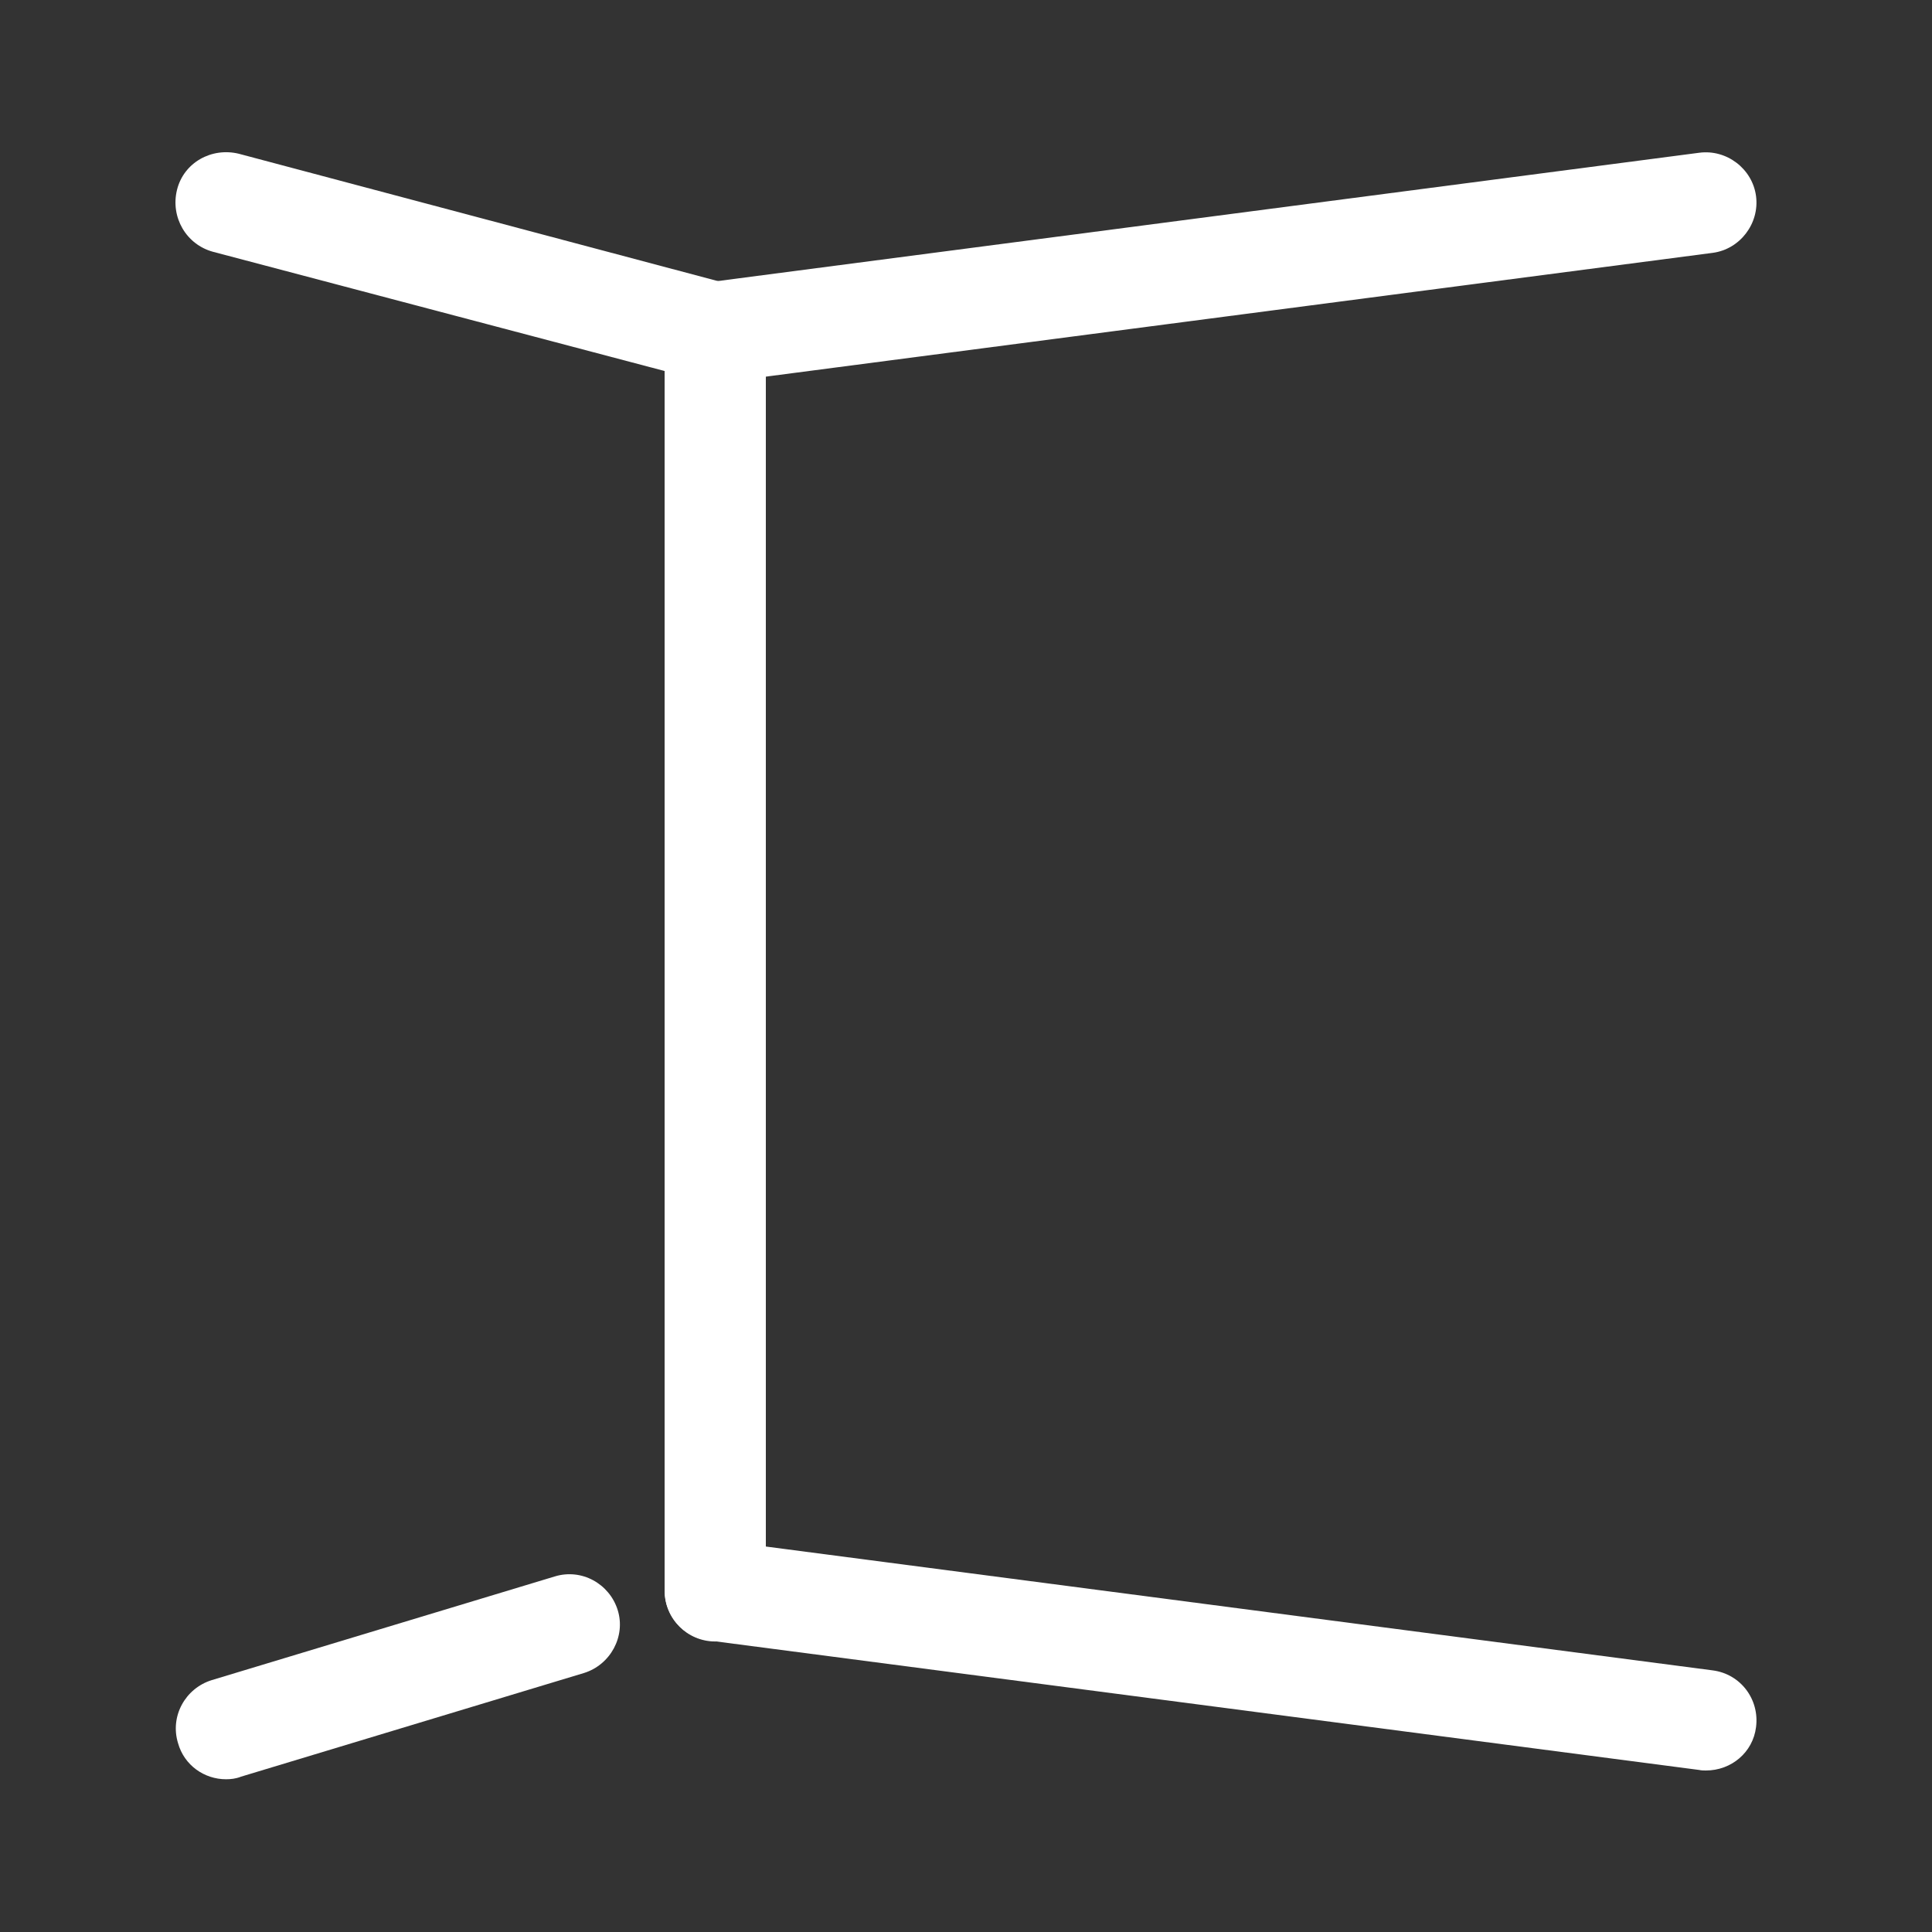
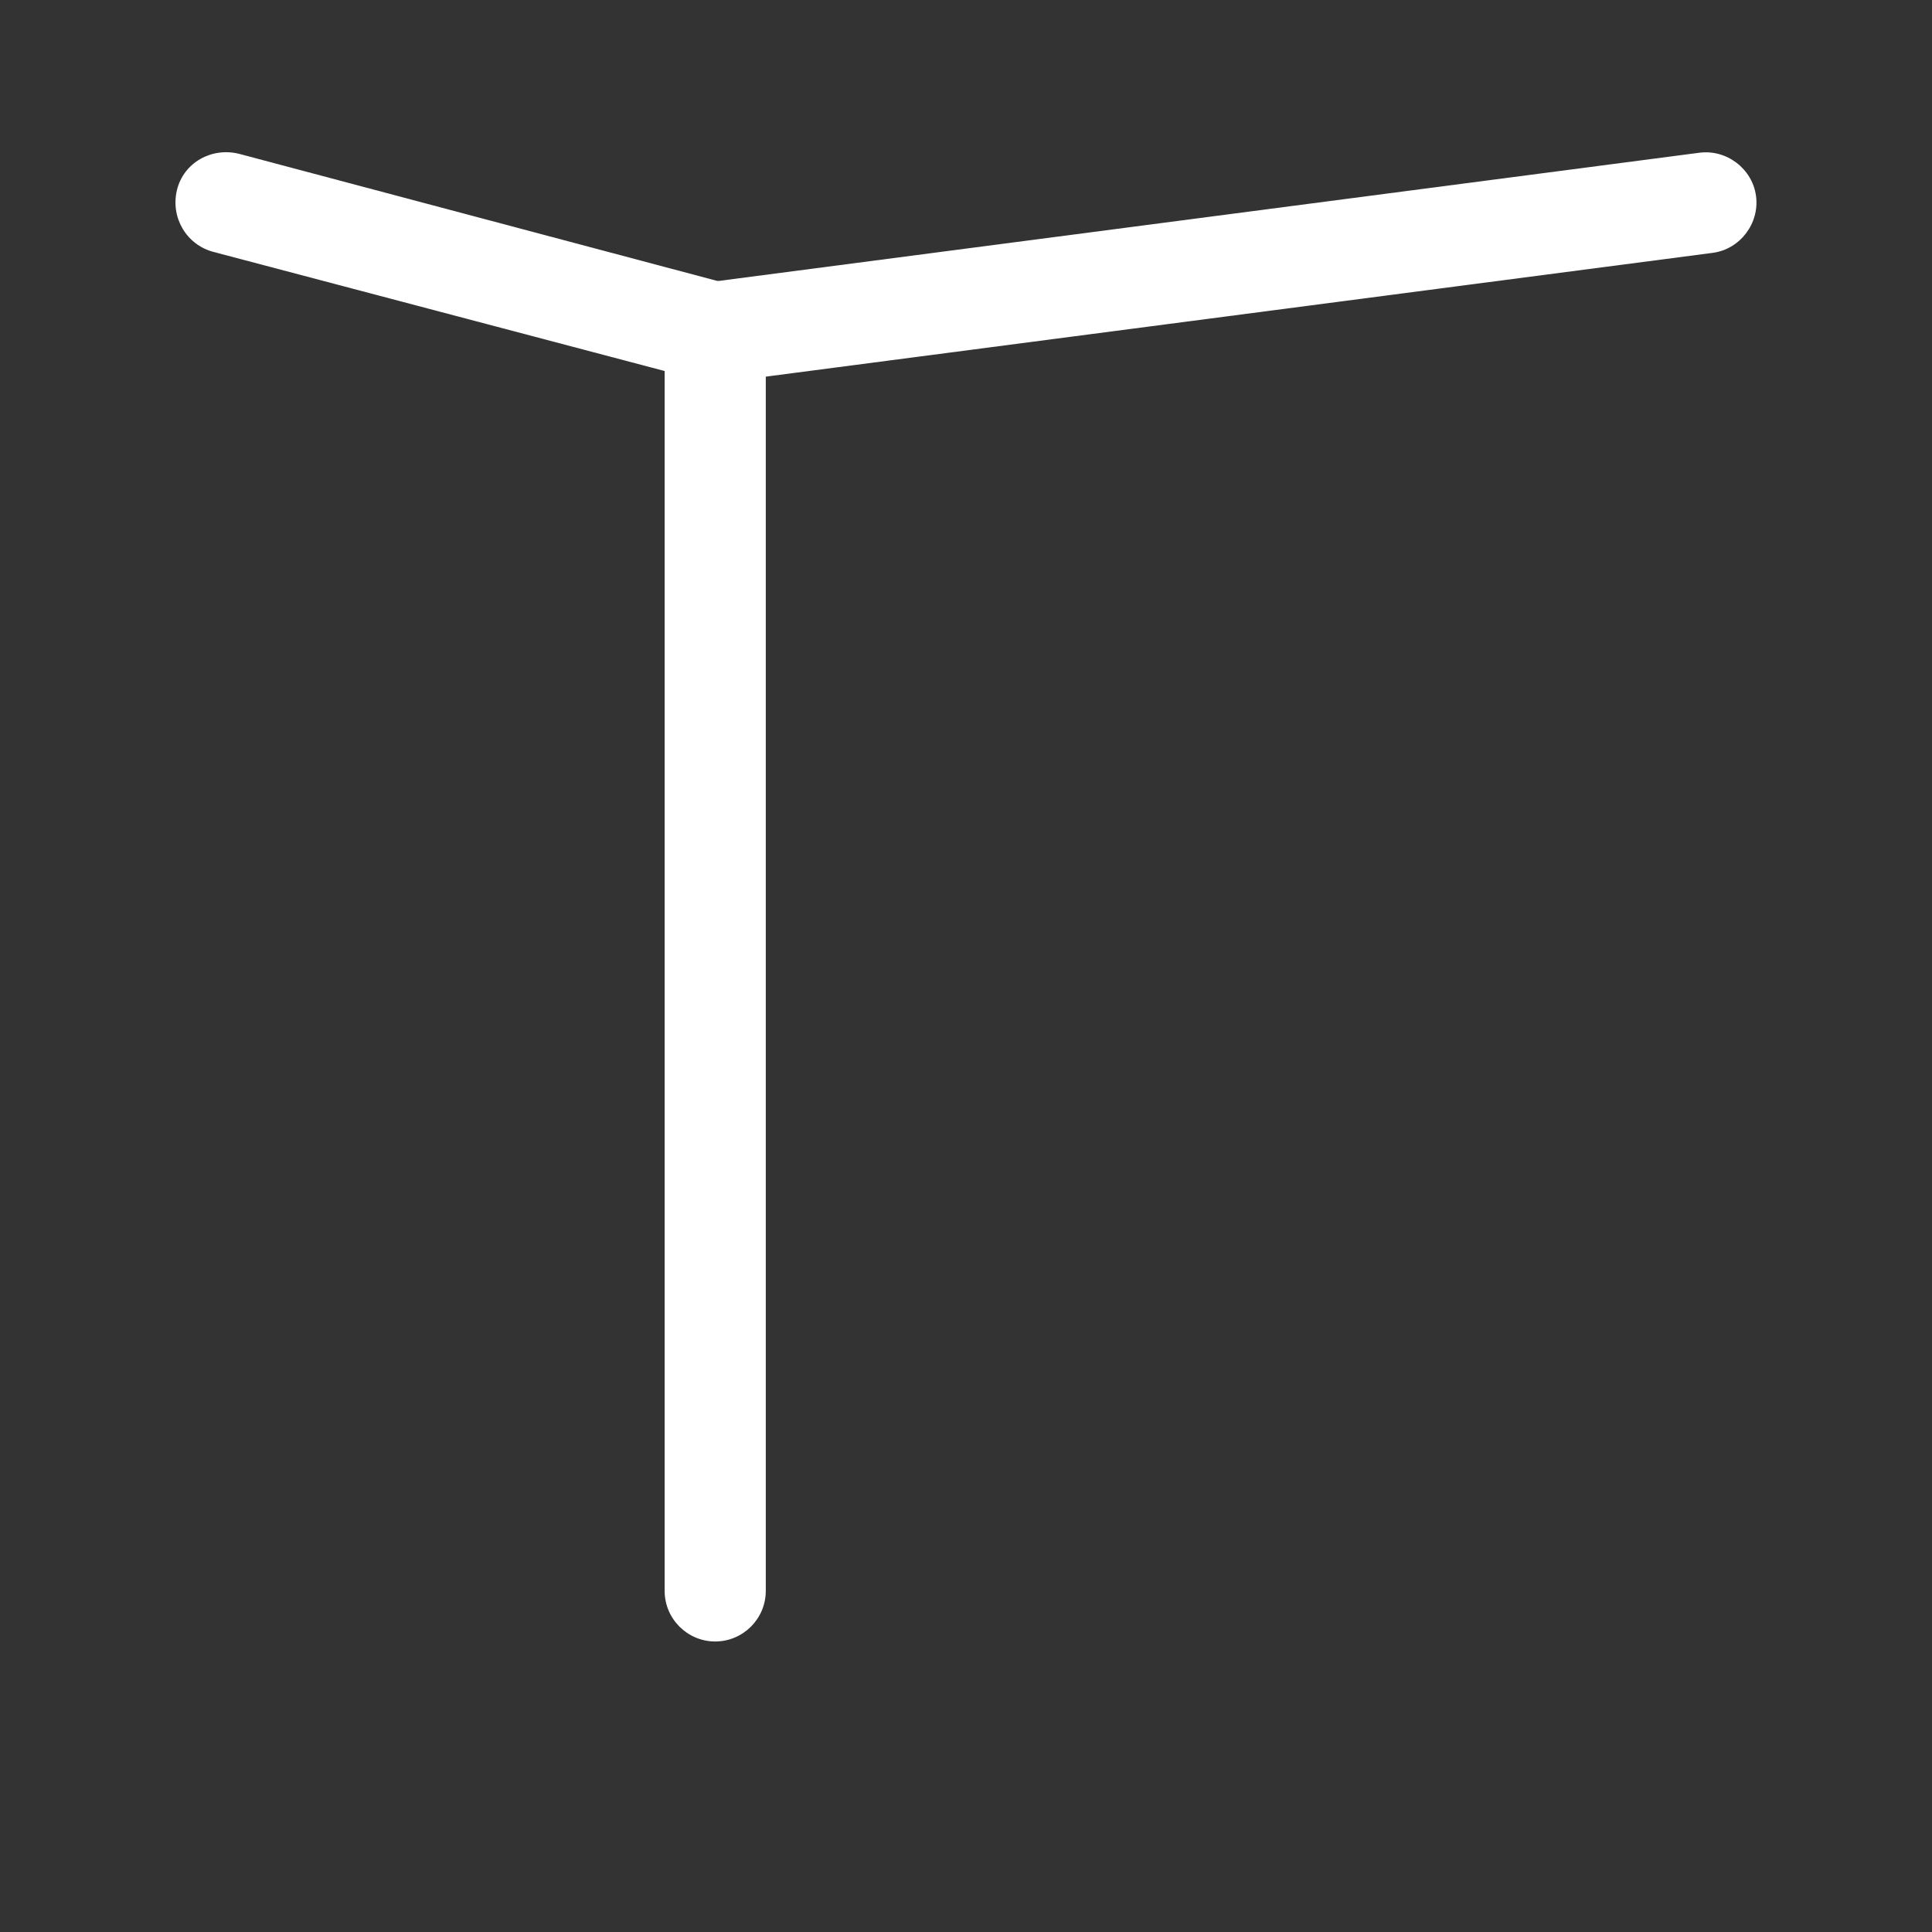
<svg xmlns="http://www.w3.org/2000/svg" version="1.1" id="Layer_1" x="0px" y="0px" viewBox="0 0 374.4 374.4" style="enable-background:new 0 0 374.4 374.4;" xml:space="preserve">
  <rect x="0" y="0" width="374.4" height="374.4" fill="#333333" stroke="none" />
  <style type="text/css">
	.st0{fill:#FFFFFF;}
</style>
  <g>
    <path class="st0" d="M138.6,318.1c-5.4,0-9.8-4.4-9.8-9.8V71.9L41.3,48.8c-5.2-1.4-8.3-6.7-7-12s6.7-8.3,12-7L141.1,55   c4.3,1.1,7.3,5,7.3,9.4v243.9C148.4,313.7,144,318.1,138.6,318.1z" />
-     <path class="st0" d="M330.6,343.1c-0.4,0-0.9,0-1.3-0.1l-192-25.1c-4.9-0.6-8.5-4.8-8.5-9.7V64.4c0-5.4,4.4-9.8,9.8-9.8   s9.8,4.4,9.8,9.8v235.3l183.5,24c5.4,0.7,9.1,5.6,8.4,11C339.7,339.6,335.5,343.1,330.6,343.1z" />
    <path class="st0" d="M138.6,74.2c-4.8,0-9-3.6-9.7-8.5c-0.7-5.3,3.1-10.3,8.4-11l192-25.1c5.3-0.7,10.3,3.1,11,8.4   c0.7,5.3-3.1,10.3-8.4,11l-192,25.1C139.5,74.2,139.1,74.2,138.6,74.2z" />
-     <path class="st0" d="M43.8,344.8c-4.2,0-8.1-2.7-9.3-7c-1.6-5.2,1.4-10.6,6.5-12.2l66.5-20.1c5.2-1.6,10.6,1.4,12.2,6.5   s-1.4,10.6-6.5,12.2l-66.5,20.1C45.7,344.7,44.7,344.8,43.8,344.8z" />
  </g>
</svg>